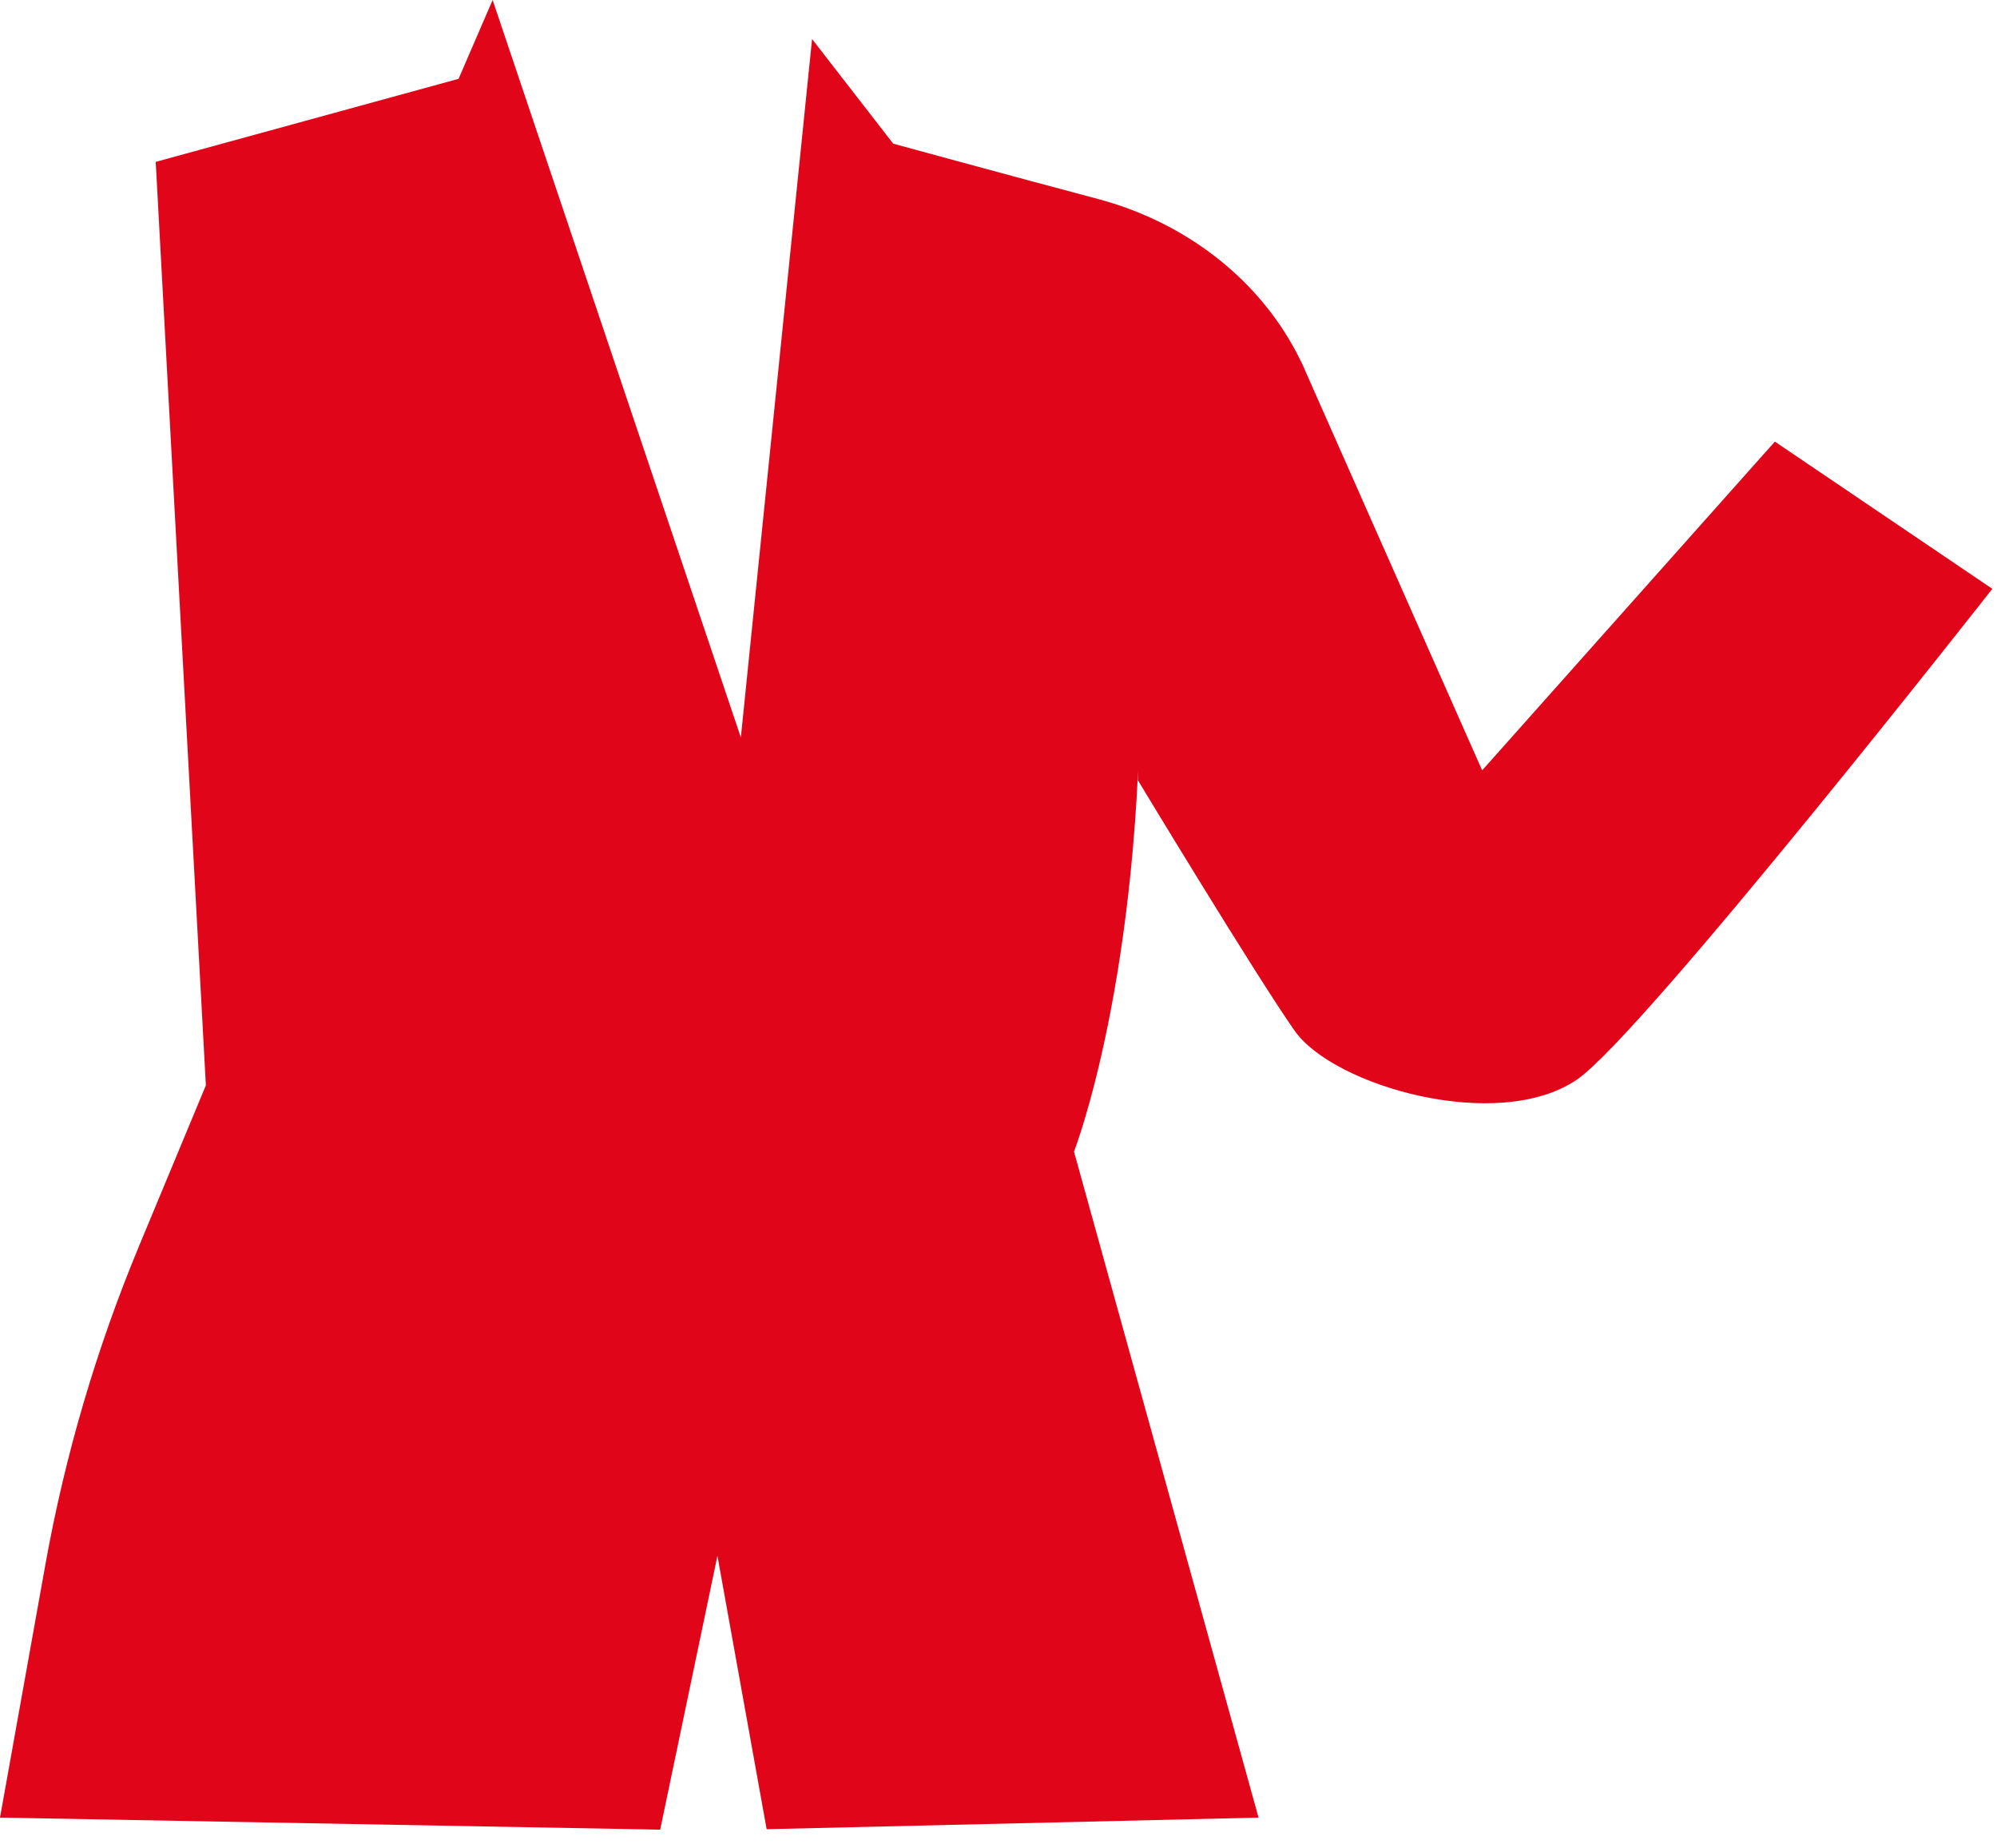
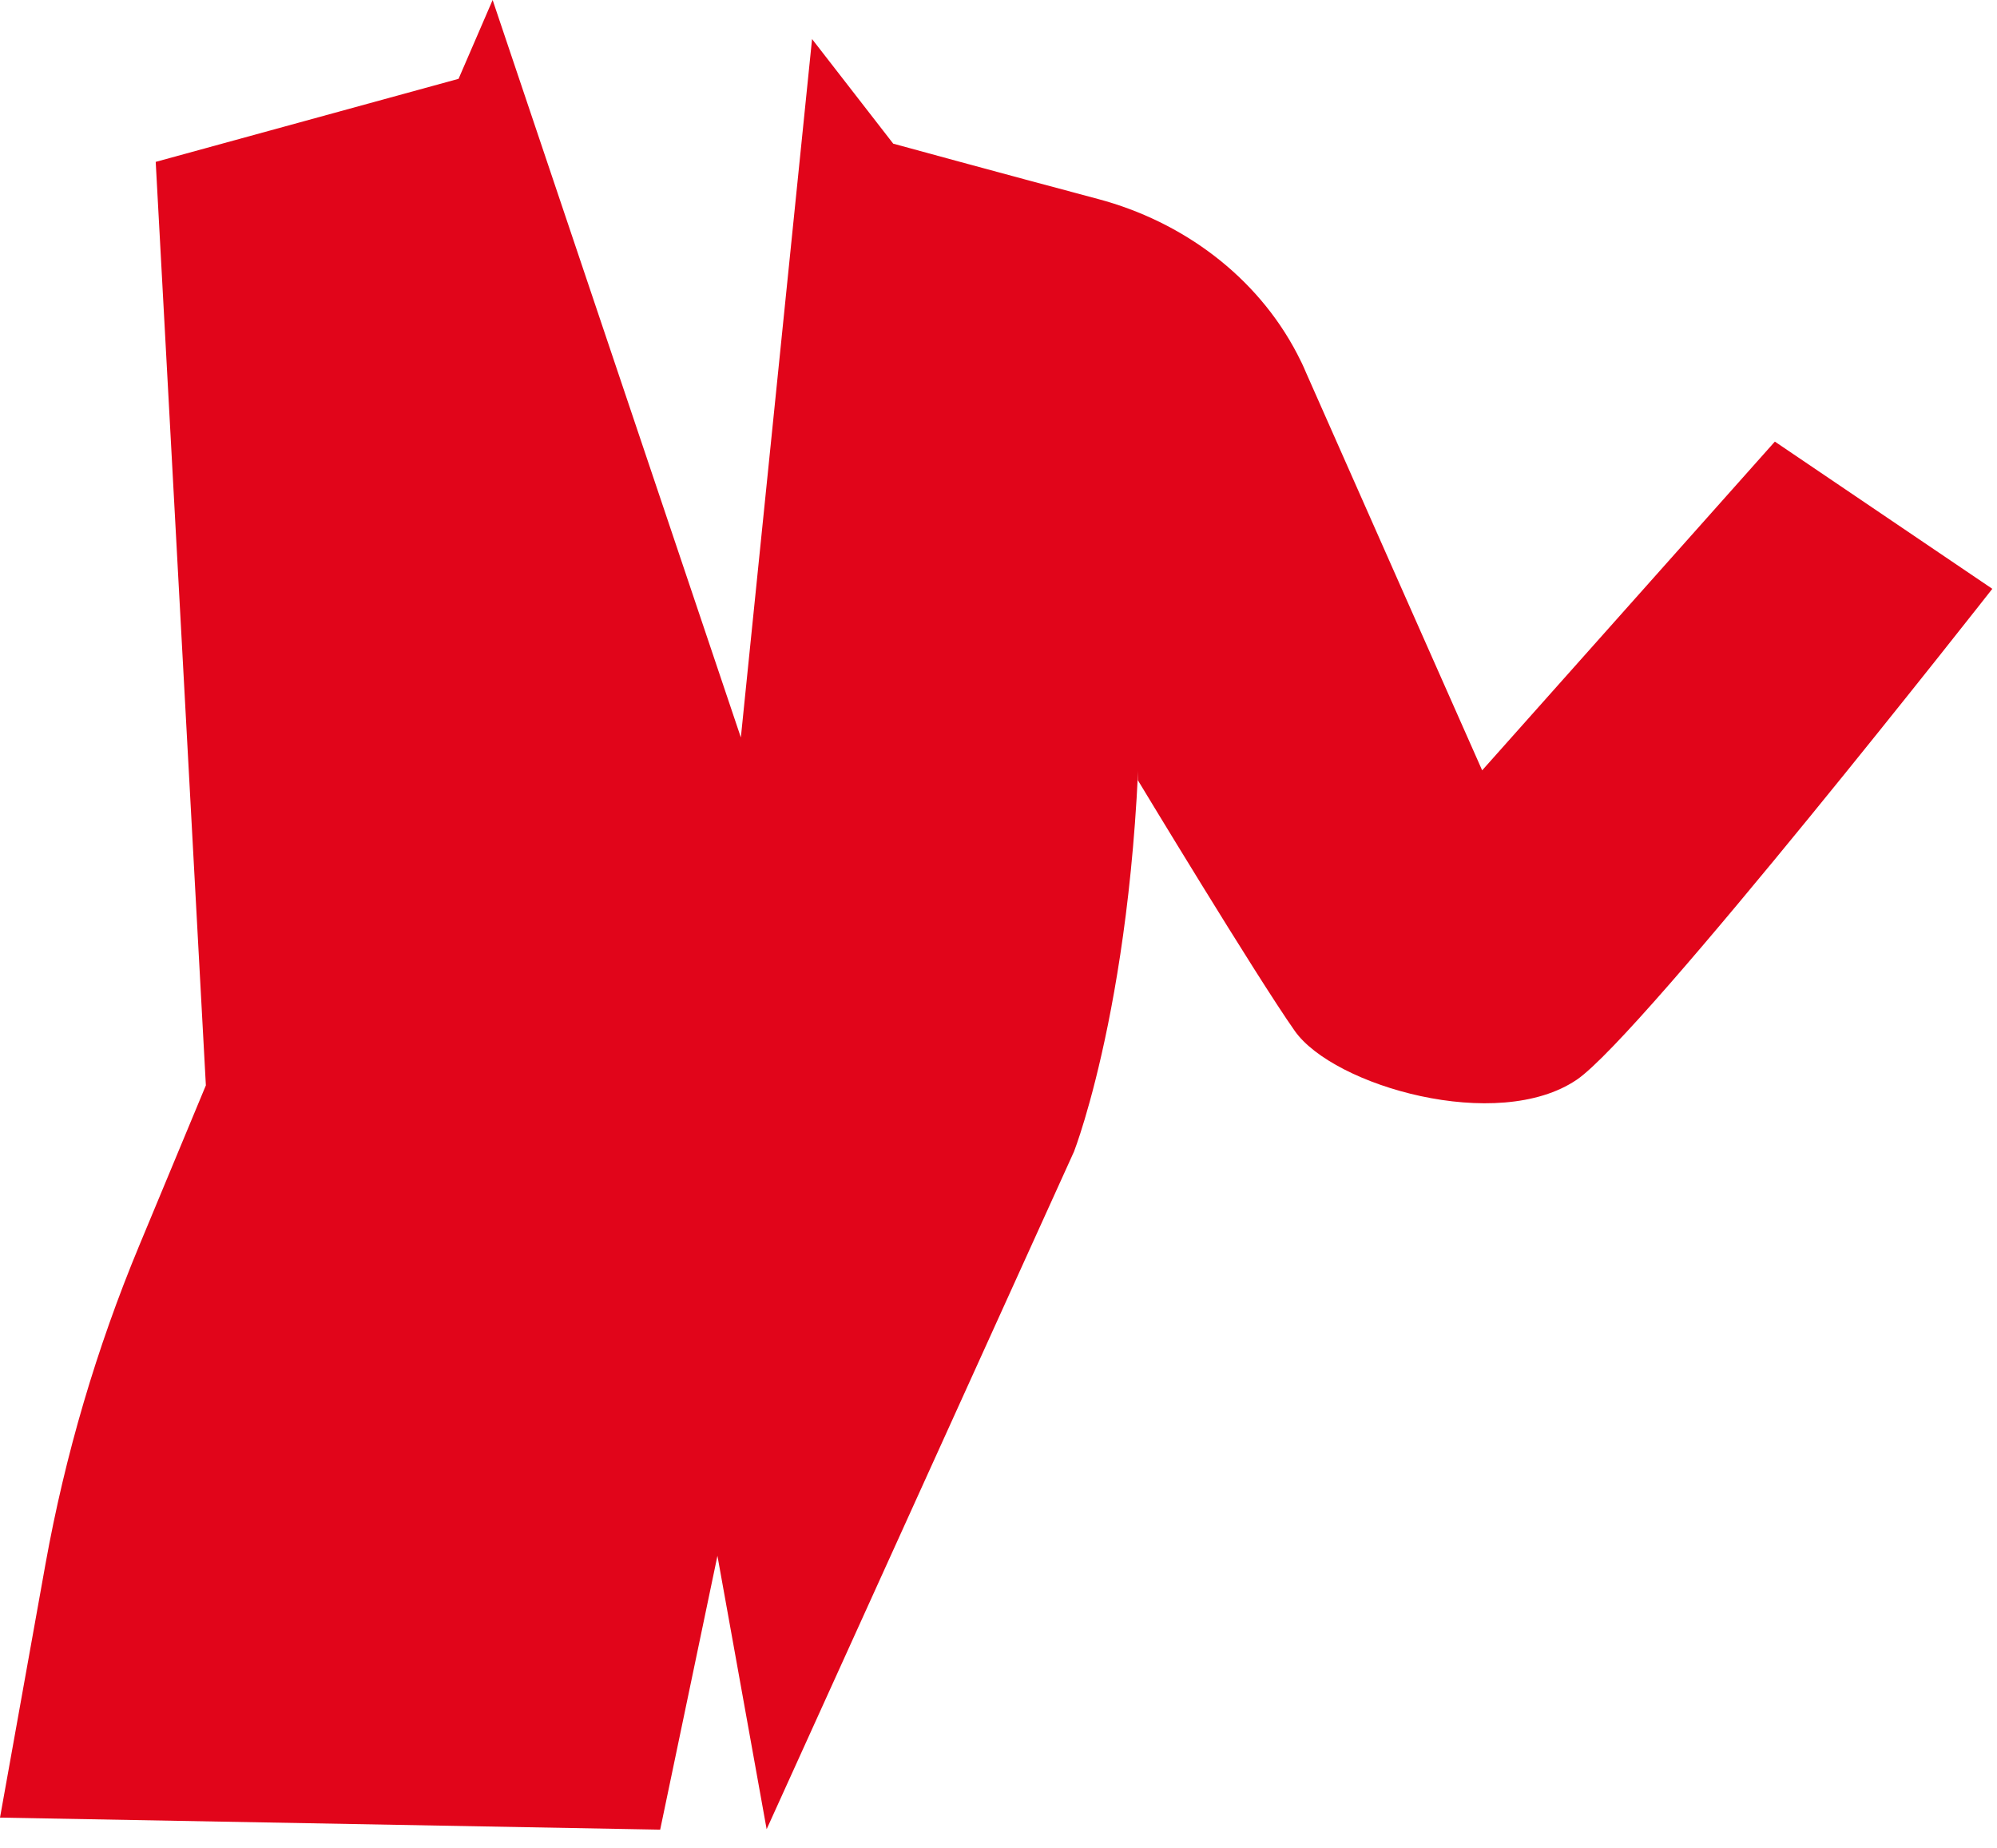
<svg xmlns="http://www.w3.org/2000/svg" fill="none" height="100%" overflow="visible" preserveAspectRatio="none" style="display: block;" viewBox="0 0 67 62" width="100%">
-   <path d="M38.256 22.149C38.328 32.771 36.033 38.629 36.033 38.629L42.225 60.969L25.721 61.358L24.07 52.188L22.149 61.373L0 60.969L1.524 52.474C2.183 48.807 3.239 45.226 4.668 41.789L6.907 36.407L5.224 5.43L15.385 2.644L16.528 0L24.856 24.737L27.245 1.31L29.968 4.819C29.968 4.819 33.62 5.819 36.843 6.676C39.677 7.431 42.162 9.264 43.52 11.868C43.623 12.067 43.726 12.273 43.813 12.487C44.837 14.806 49.727 25.84 49.727 25.84L59.547 14.813L66.843 19.751C66.843 19.751 55.11 34.716 52.903 36.216C50.251 38.018 44.742 36.43 43.44 34.581C42.138 32.731 38.177 26.174 38.177 26.174" fill="#E1051A" id="Vector" />
+   <path d="M38.256 22.149C38.328 32.771 36.033 38.629 36.033 38.629L25.721 61.358L24.07 52.188L22.149 61.373L0 60.969L1.524 52.474C2.183 48.807 3.239 45.226 4.668 41.789L6.907 36.407L5.224 5.43L15.385 2.644L16.528 0L24.856 24.737L27.245 1.31L29.968 4.819C29.968 4.819 33.62 5.819 36.843 6.676C39.677 7.431 42.162 9.264 43.52 11.868C43.623 12.067 43.726 12.273 43.813 12.487C44.837 14.806 49.727 25.84 49.727 25.84L59.547 14.813L66.843 19.751C66.843 19.751 55.11 34.716 52.903 36.216C50.251 38.018 44.742 36.43 43.44 34.581C42.138 32.731 38.177 26.174 38.177 26.174" fill="#E1051A" id="Vector" />
</svg>